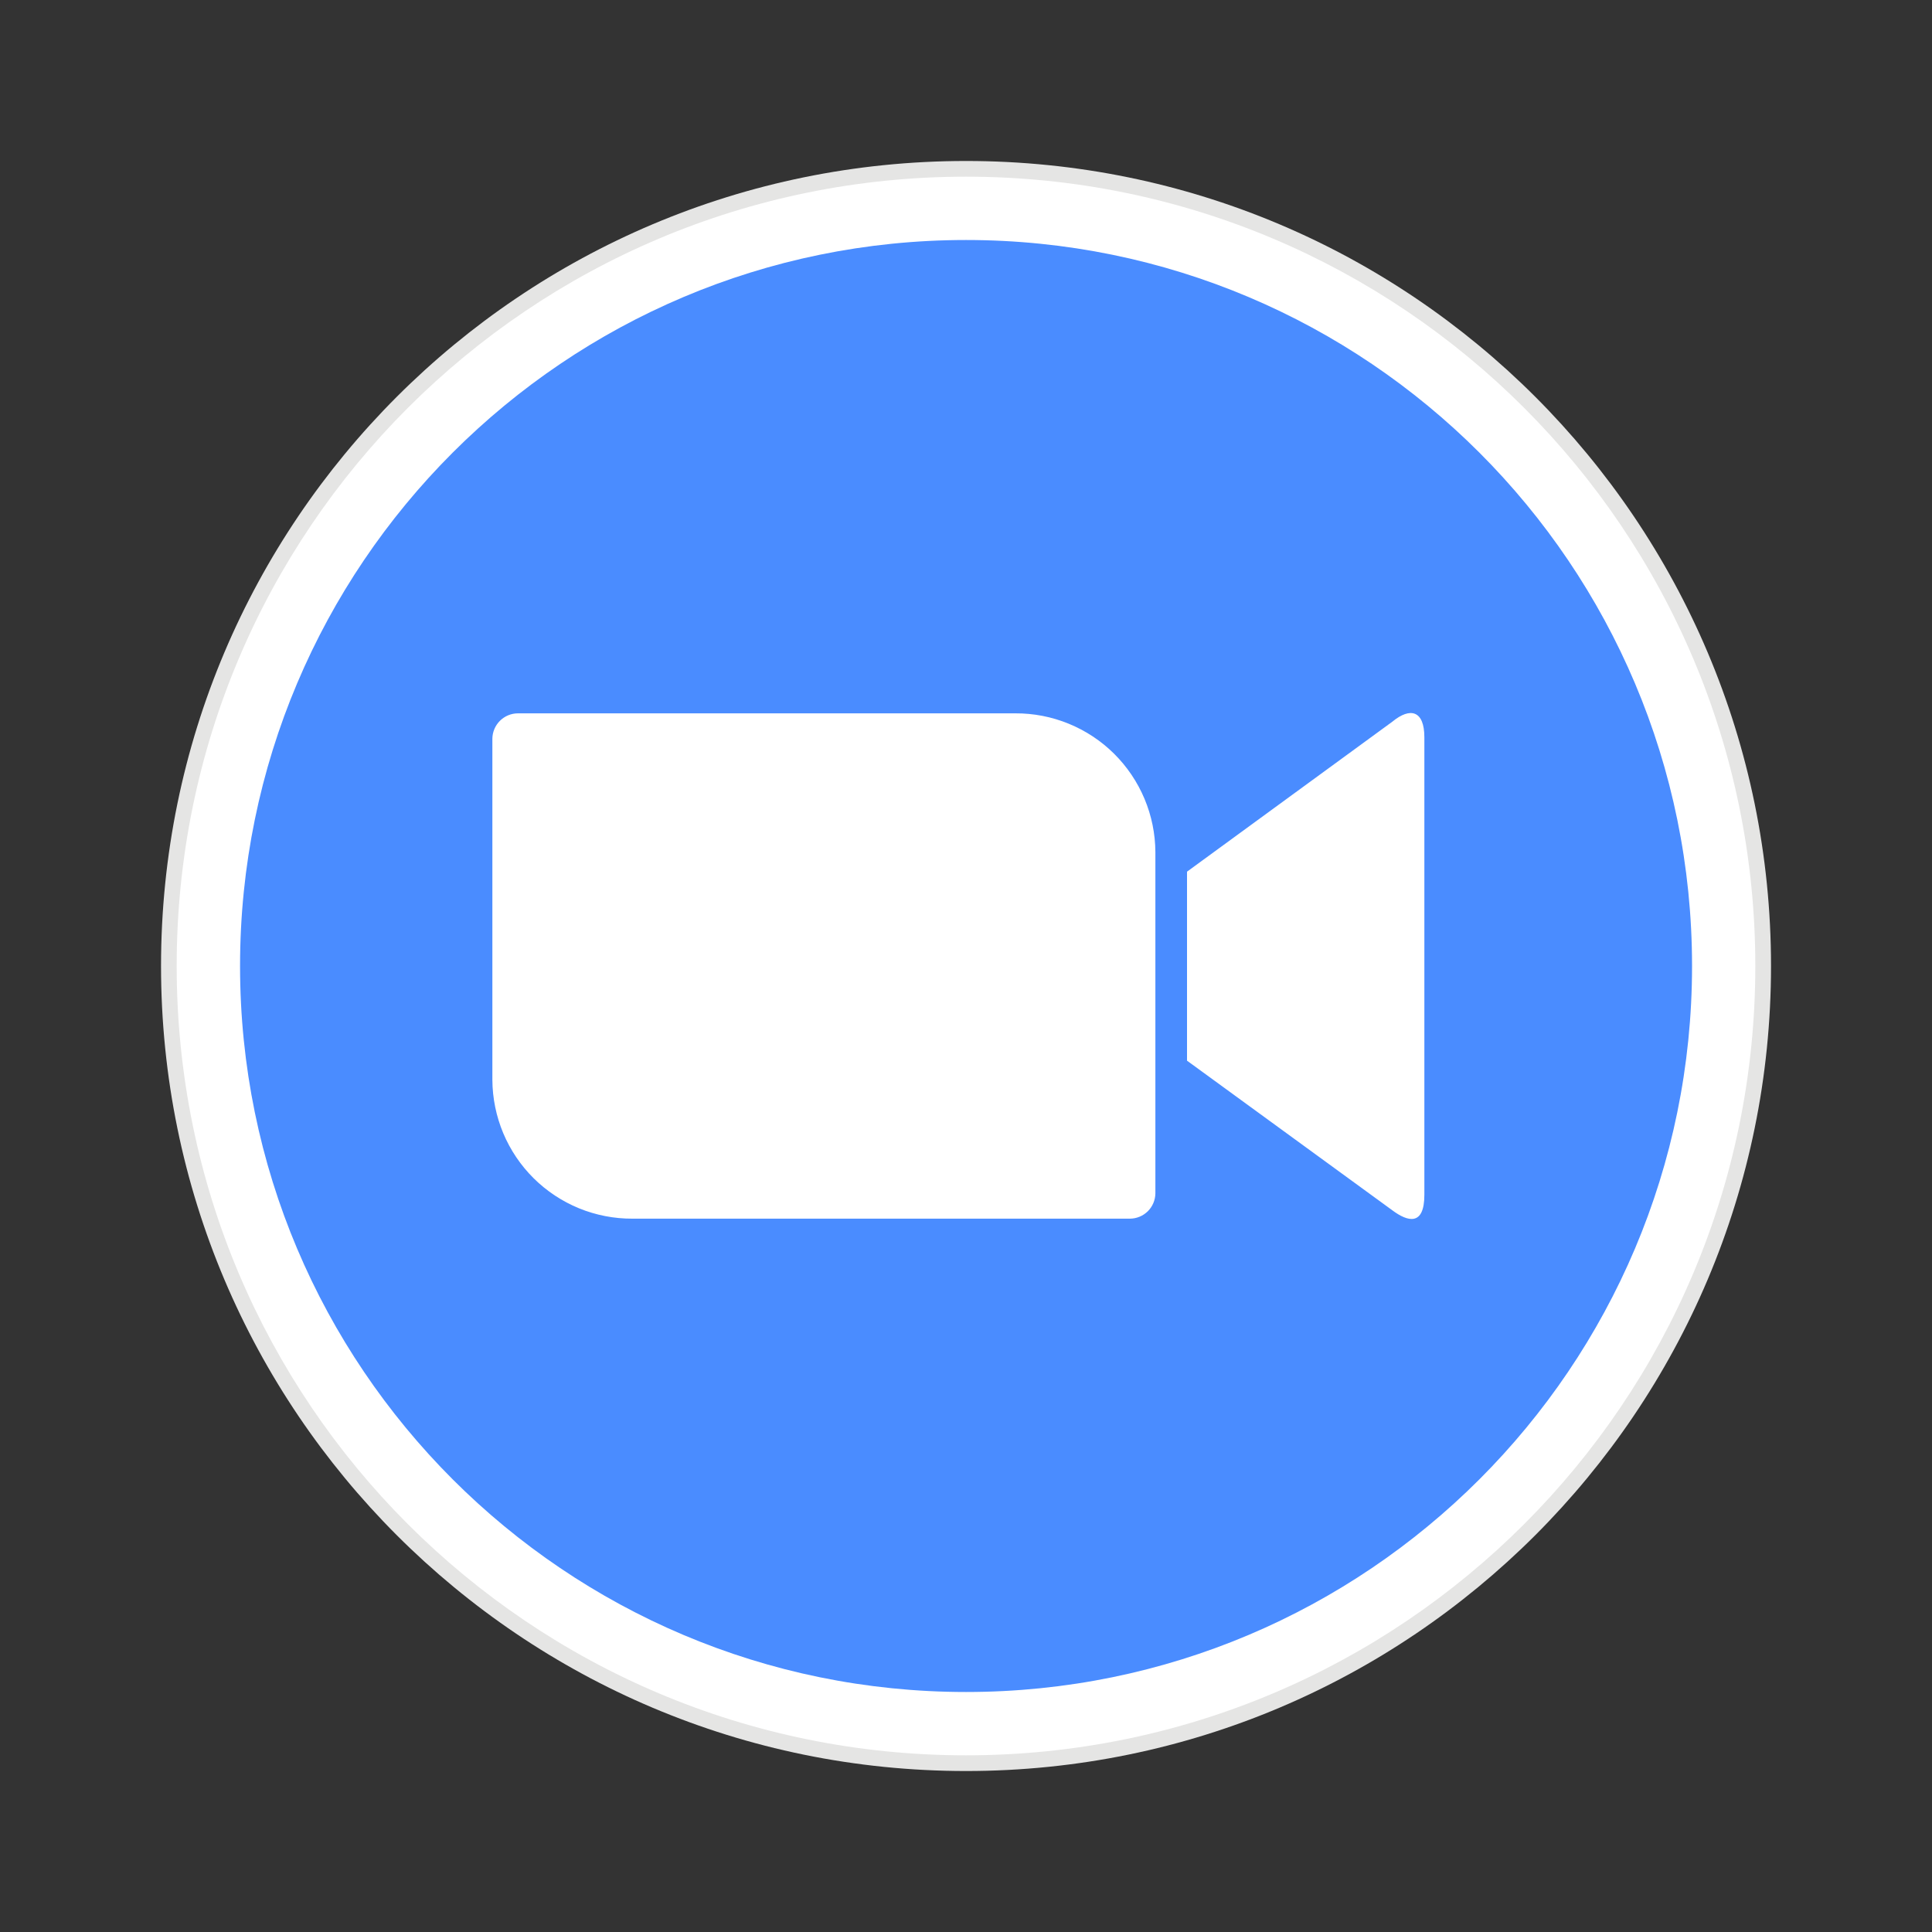
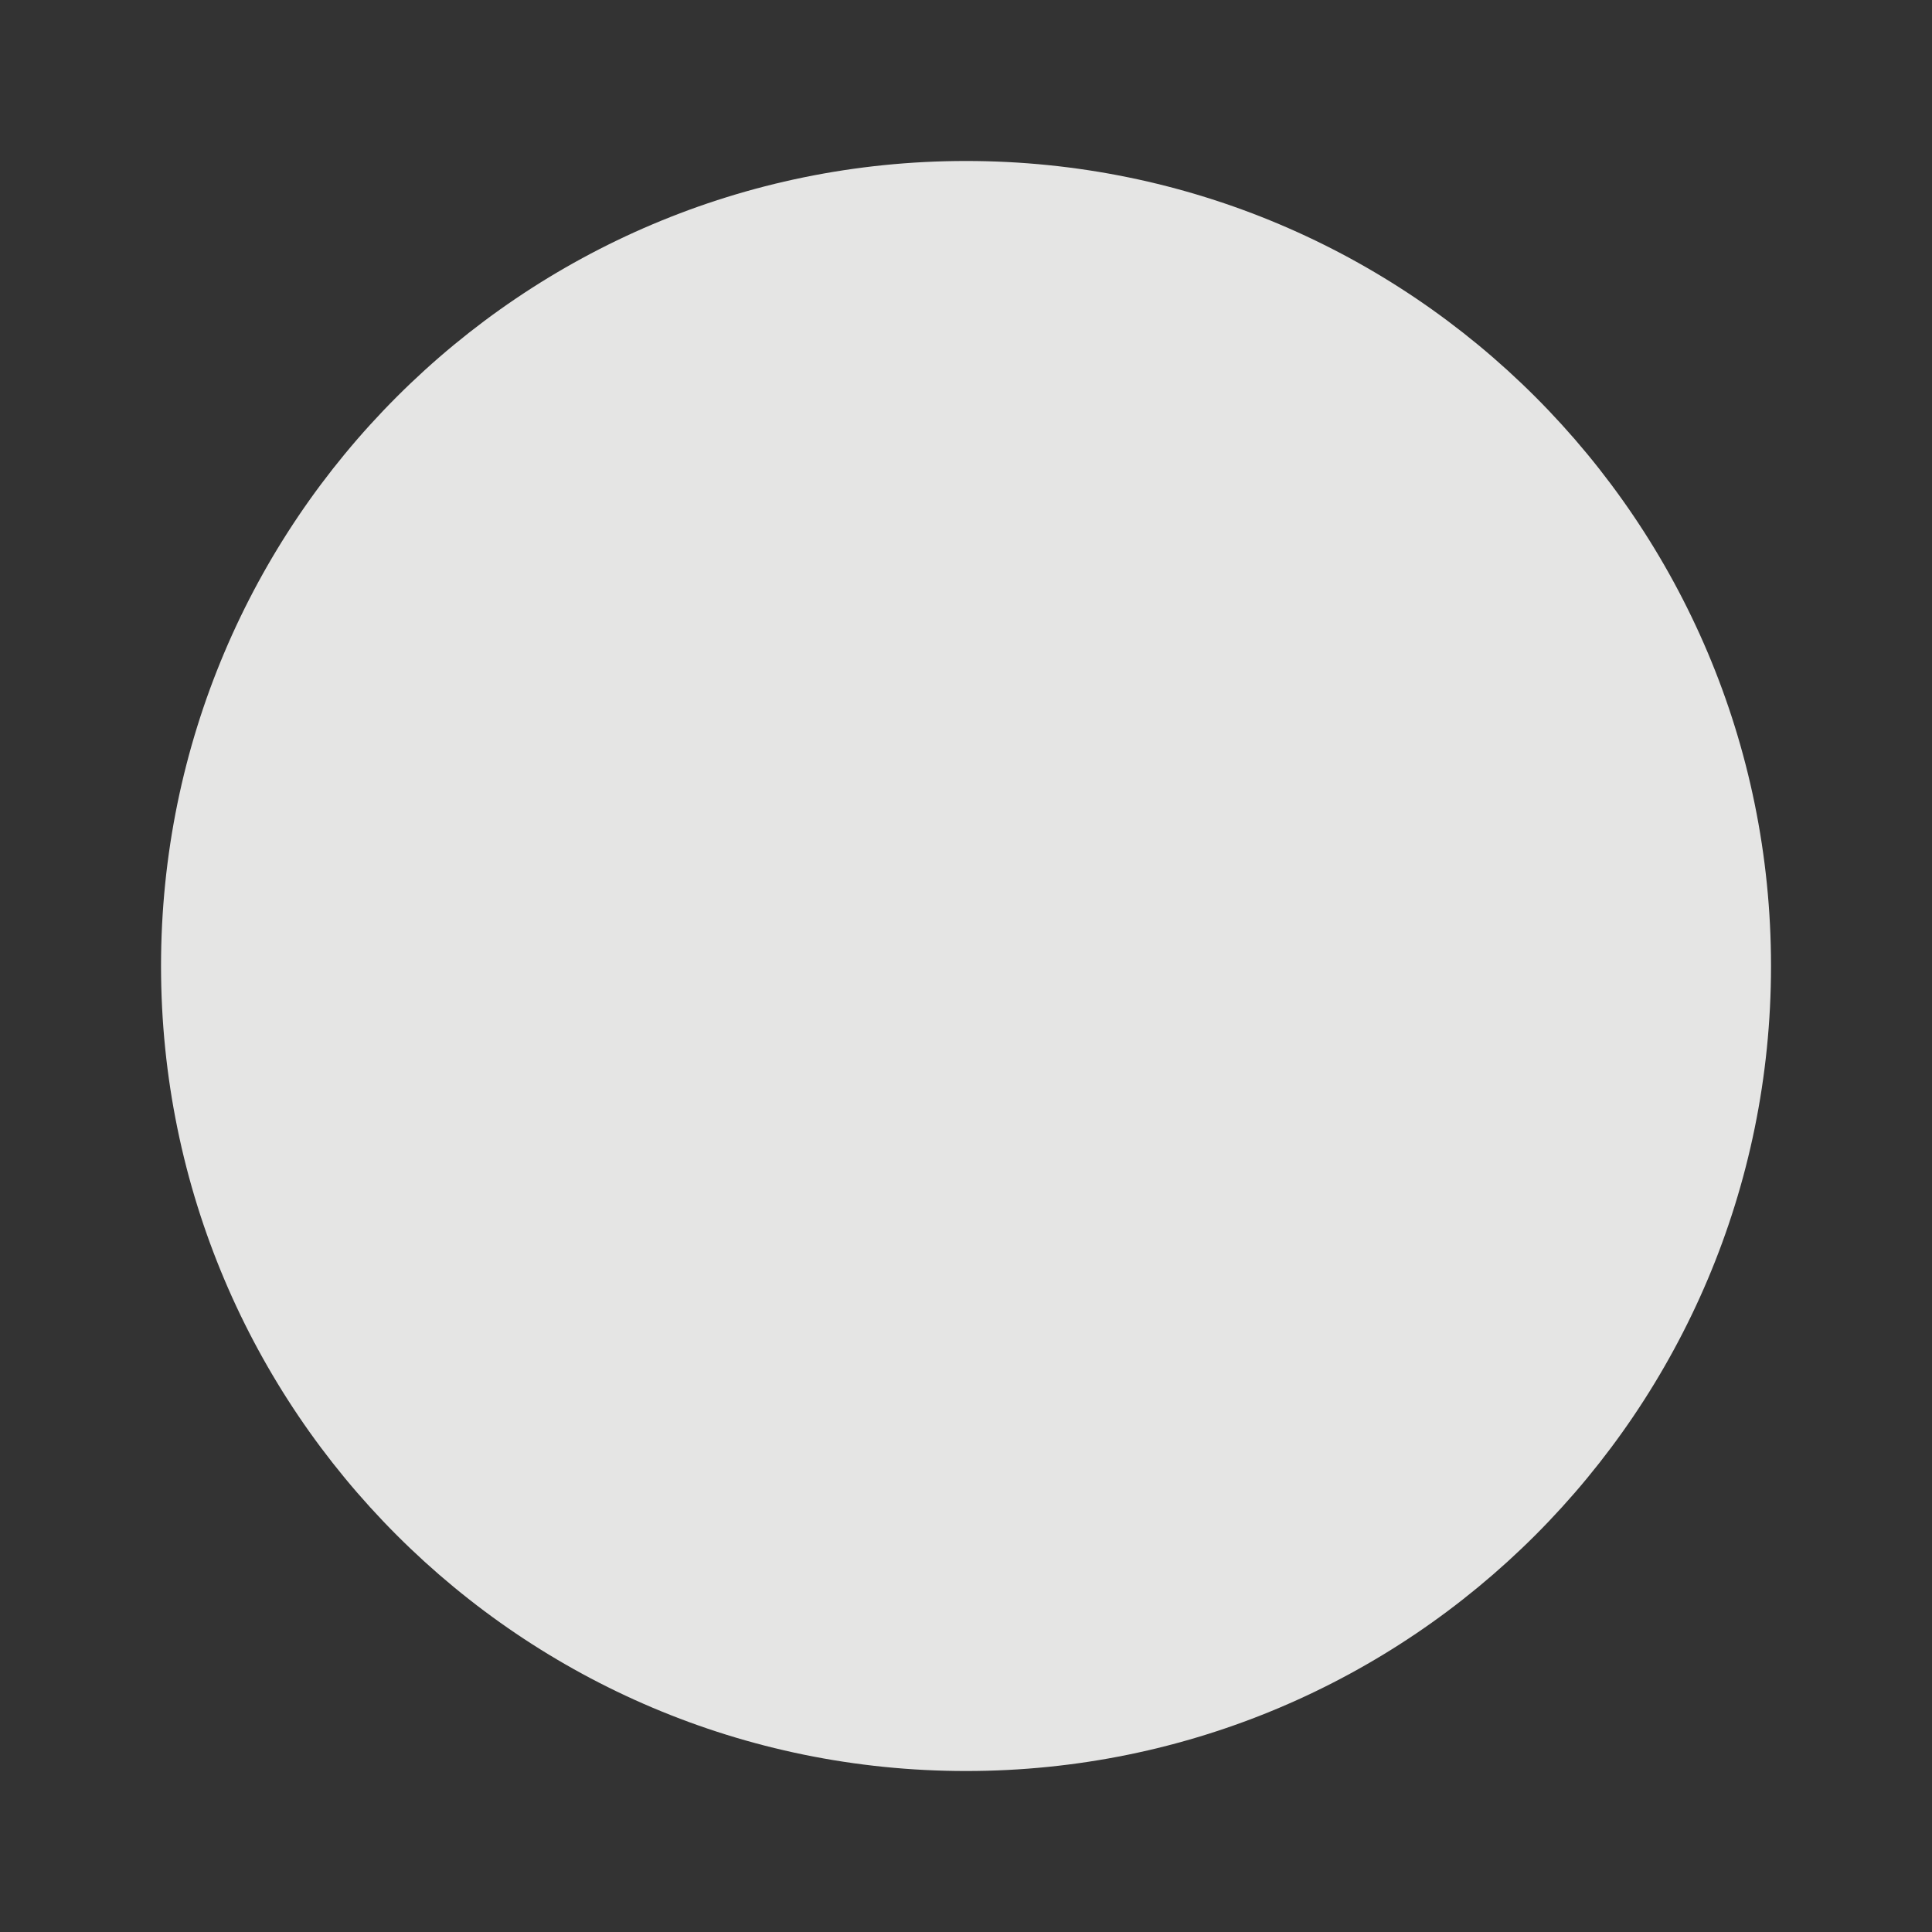
<svg xmlns="http://www.w3.org/2000/svg" width="40" height="40" viewBox="0 0 40 40" fill="none">
  <rect x="0" y="0" width="40" height="40" fill="#333333" stroke="none" />
  <path d="M20.001 36.667C29.205 36.667 36.667 29.205 36.667 20C36.667 10.795 29.205 3.333 20.001 3.333C10.796 3.333 3.334 10.795 3.334 20C3.334 29.205 10.796 36.667 20.001 36.667Z" fill="#E5E5E4" />
-   <path d="M20 36.342C29.026 36.342 36.342 29.026 36.342 20C36.342 10.974 29.026 3.658 20 3.658C10.974 3.658 3.658 10.974 3.658 20C3.658 29.026 10.974 36.342 20 36.342Z" fill="white" />
-   <path d="M20.001 35.031C28.302 35.031 35.032 28.301 35.032 20C35.032 11.698 28.302 4.969 20.001 4.969C11.699 4.969 4.97 11.698 4.97 20C4.97 28.301 11.699 35.031 20.001 35.031Z" fill="#4A8CFF" />
-   <path d="M24.576 18.047L28.828 14.941C29.198 14.636 29.49 14.709 29.49 15.266V24.735C29.49 25.397 29.139 25.291 28.828 25.059L24.576 21.96V18.047ZM10.194 15.292V22.357C10.196 22.736 10.273 23.112 10.419 23.461C10.566 23.811 10.78 24.128 11.049 24.395C11.319 24.662 11.638 24.873 11.989 25.017C12.34 25.16 12.716 25.233 13.095 25.231H23.391C23.531 25.231 23.664 25.176 23.764 25.078C23.863 24.98 23.919 24.847 23.921 24.708V17.643C23.919 17.264 23.843 16.889 23.696 16.539C23.549 16.189 23.335 15.872 23.066 15.605C22.797 15.338 22.477 15.127 22.127 14.984C21.776 14.84 21.4 14.767 21.021 14.769H10.724C10.585 14.769 10.451 14.824 10.352 14.922C10.253 15.02 10.196 15.153 10.194 15.292Z" fill="white" />
</svg>